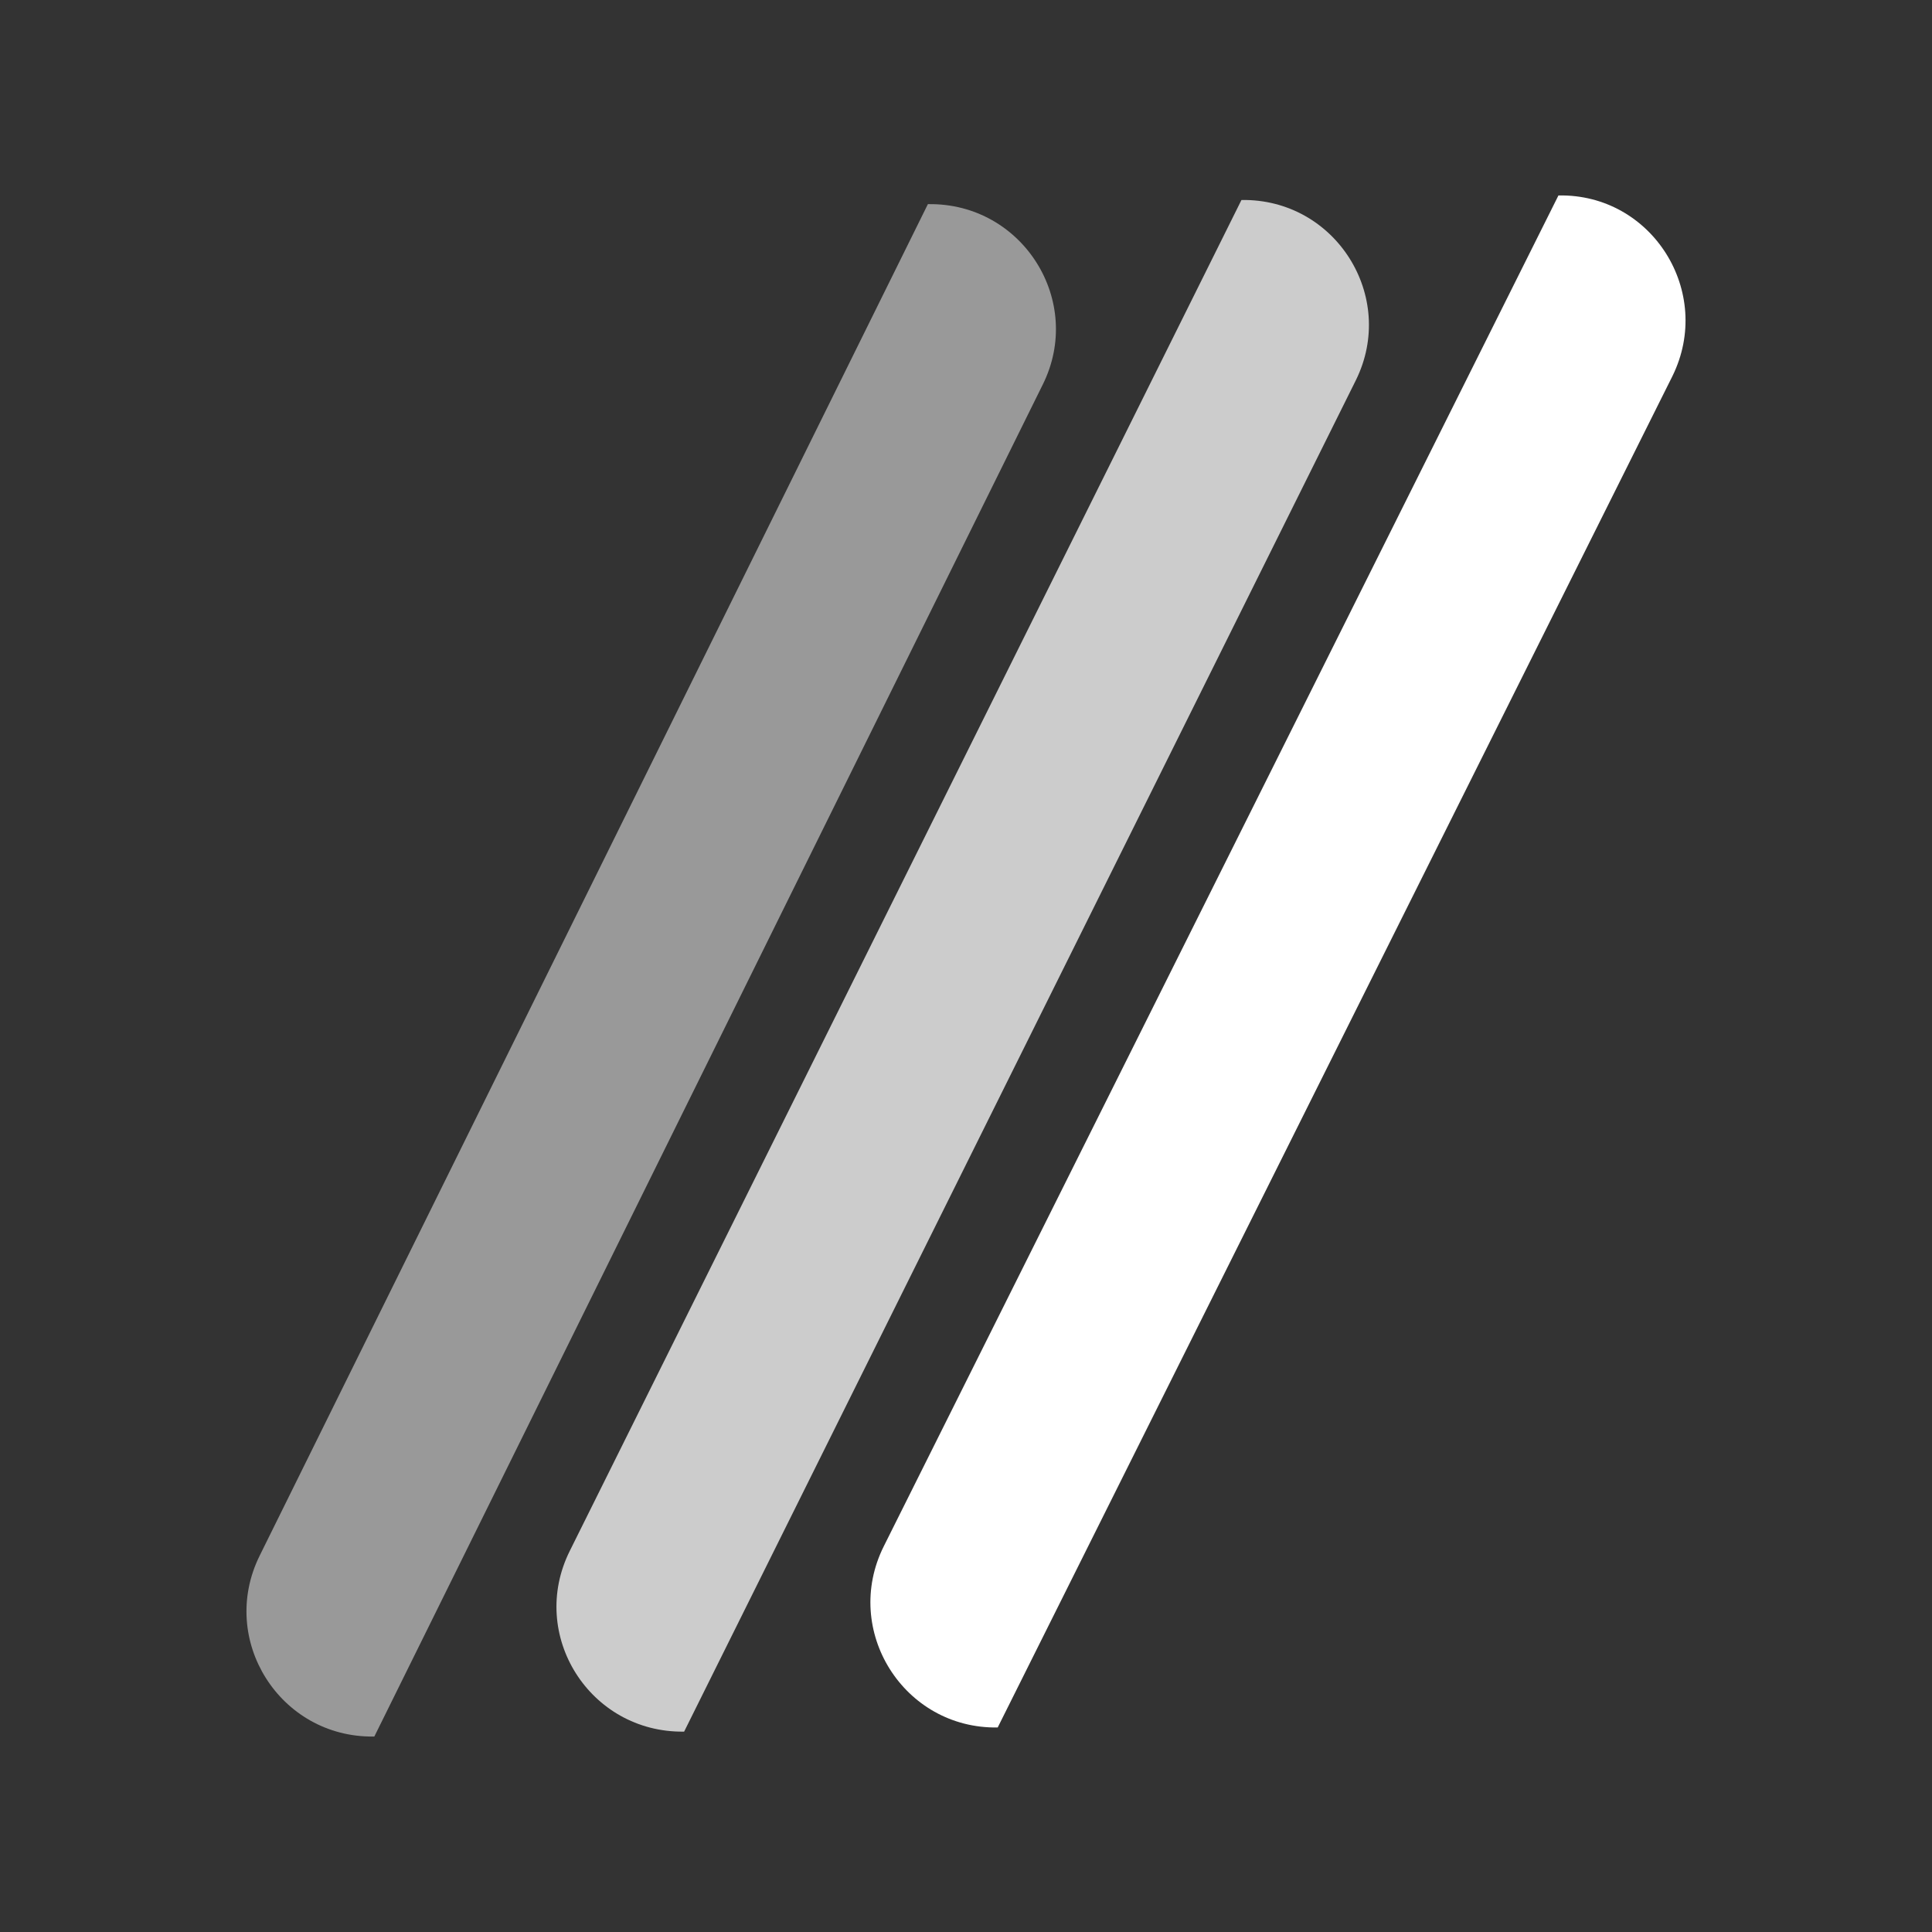
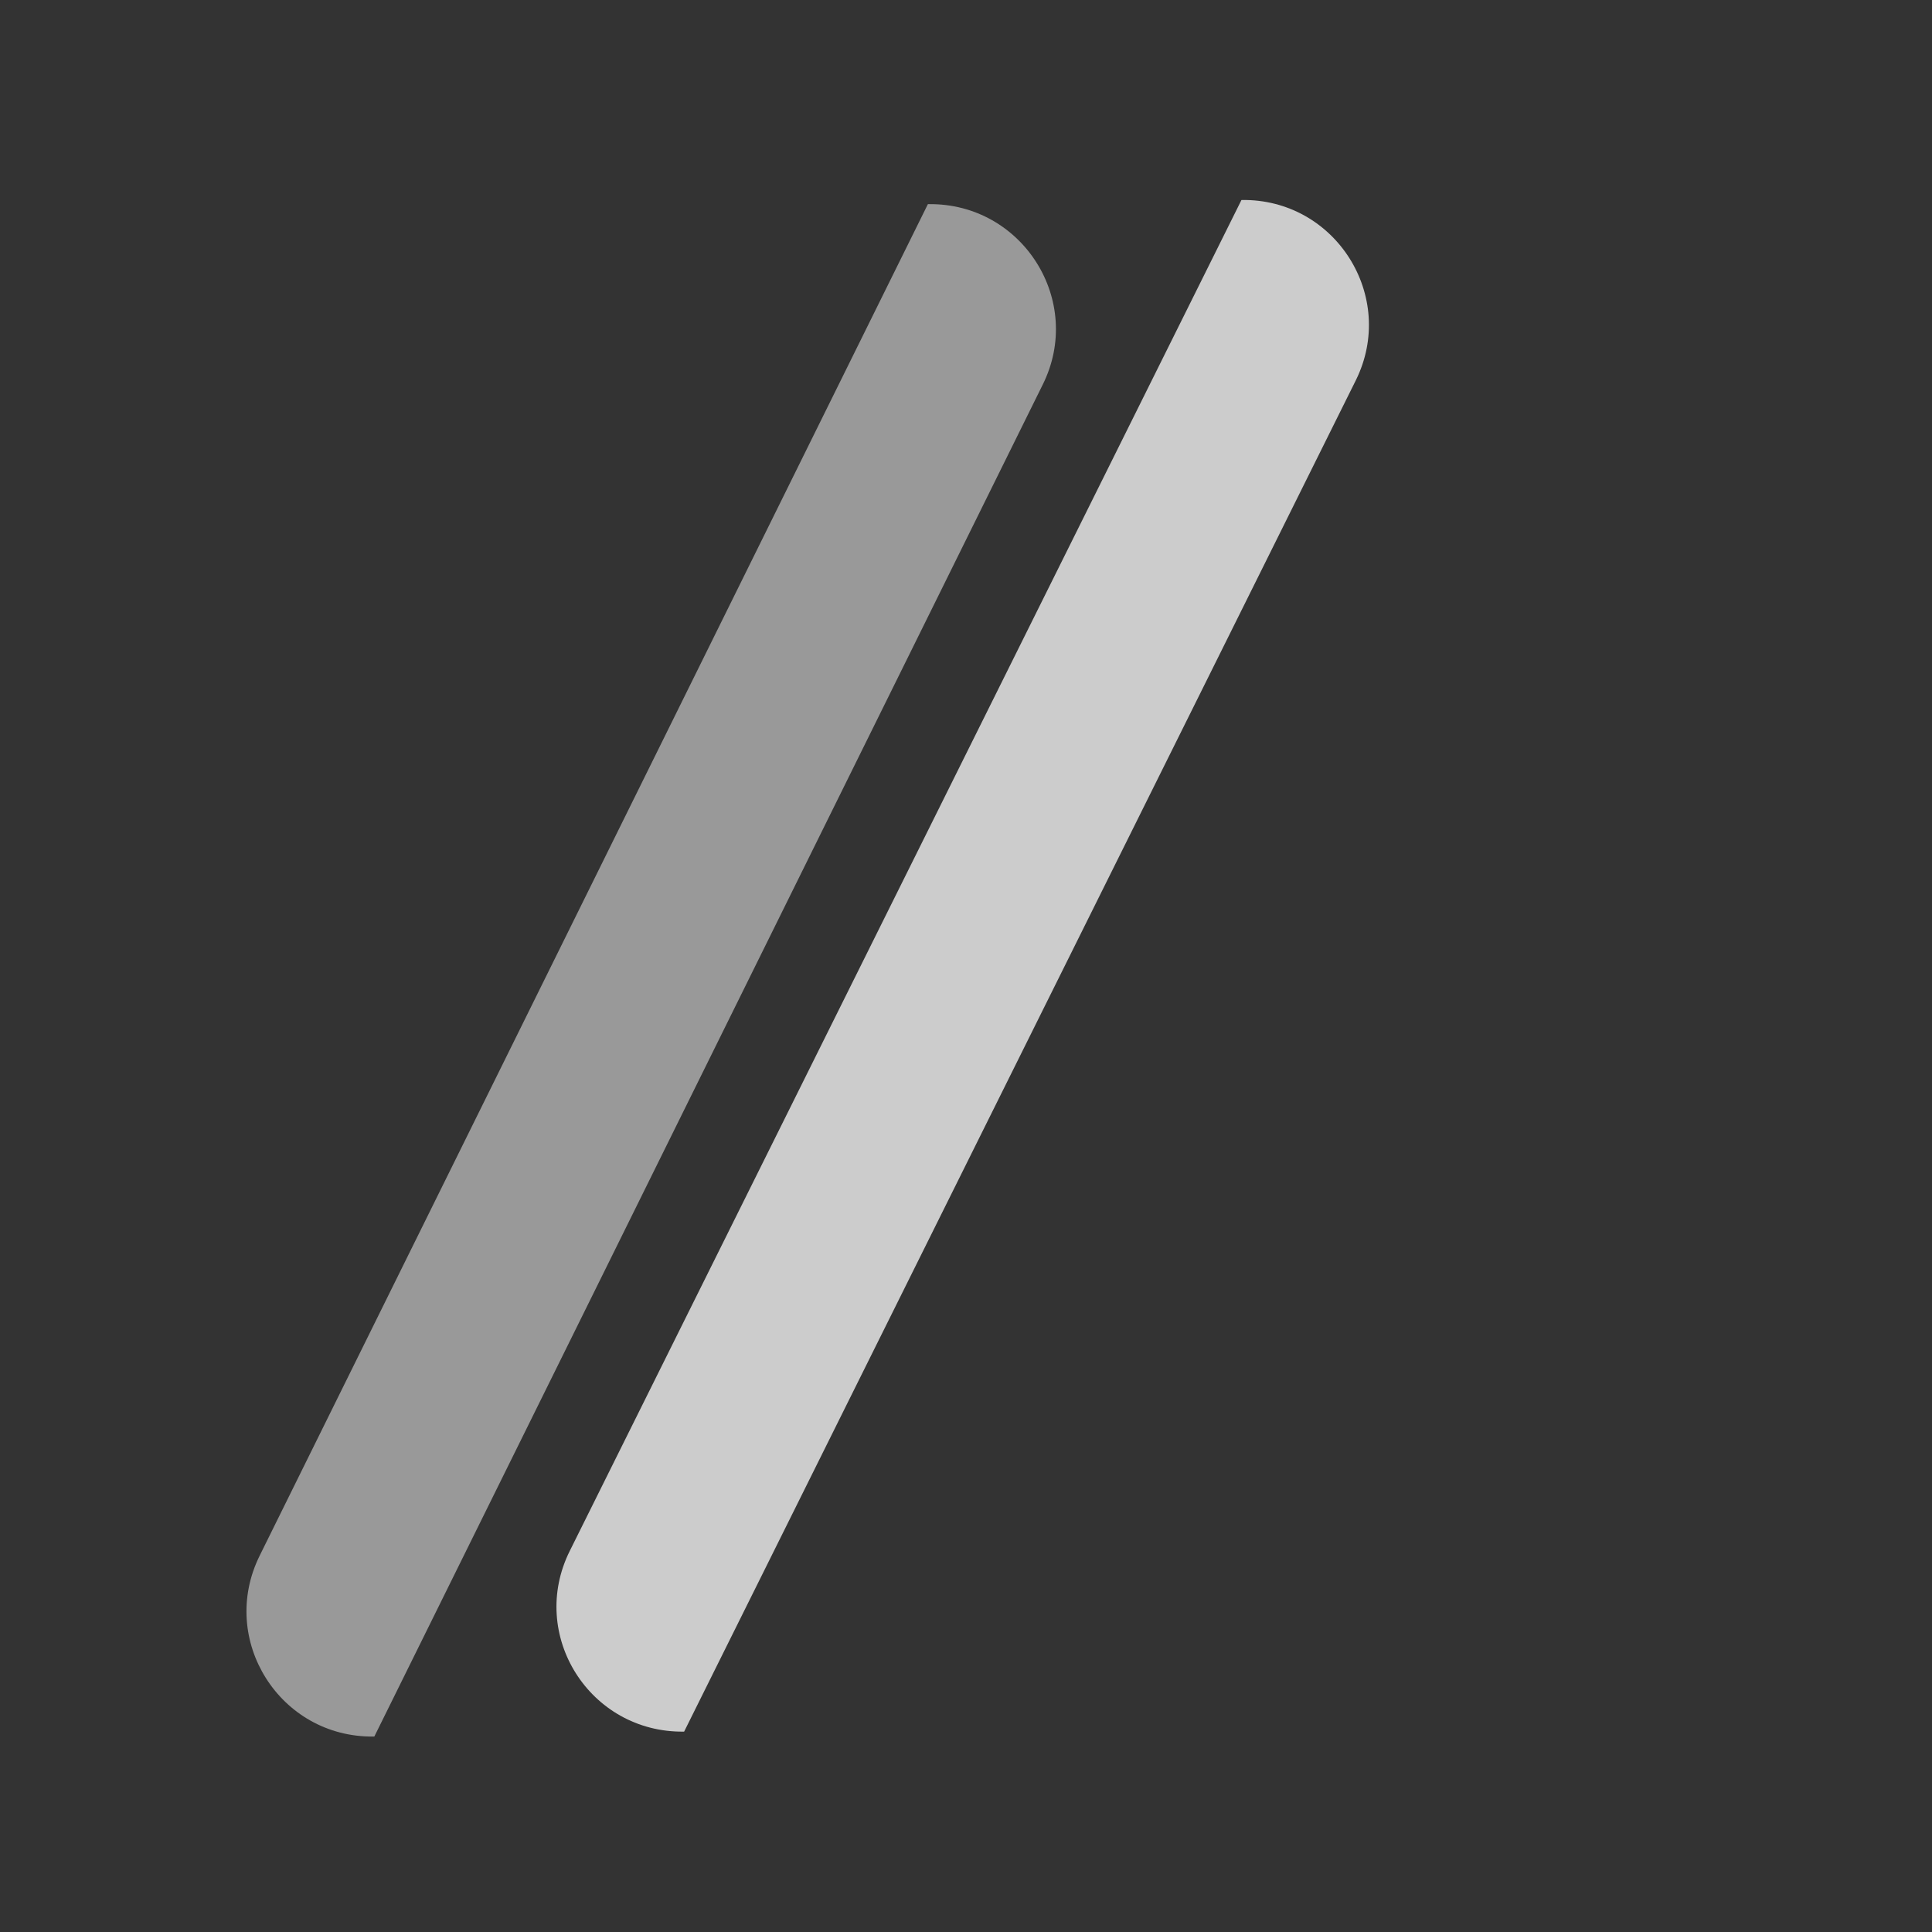
<svg xmlns="http://www.w3.org/2000/svg" version="1.1" id="Calque_1" x="0px" y="0px" viewBox="0 0 512 512" style="enable-background:new 0 0 512 512;" xml:space="preserve">
  <rect x="0" y="0" width="512" height="512" fill="#333333" stroke="none" />
  <style type="text/css">
	.st0{fill:#FFFFFF;}
	.st1{opacity:0.75;fill:#FFFFFF;}
	.st2{opacity:0.5;fill:#FFFFFF;}
</style>
  <g id="BARRES">
-     <path class="st0" d="M413,51.8l-178.8,358c-11.1,22.3,5.3,48.4,30.2,48l0,0L443.2,99.7C454.2,77.4,437.8,51.3,413,51.8z" />
    <path class="st1" d="M329,53L329,53L151,411c-11.1,22.3,5.3,48.2,30.2,47.9h0.1l178-358.1C370.3,78.6,353.9,52.6,329,53z" />
    <path class="st2" d="M246.1,54.1h-0.2L68.8,412.3c-11,22.3,5.4,48.2,30.2,47.9h0.2l177.1-358.2C287.4,79.8,271,53.8,246.1,54.1z" />
  </g>
</svg>